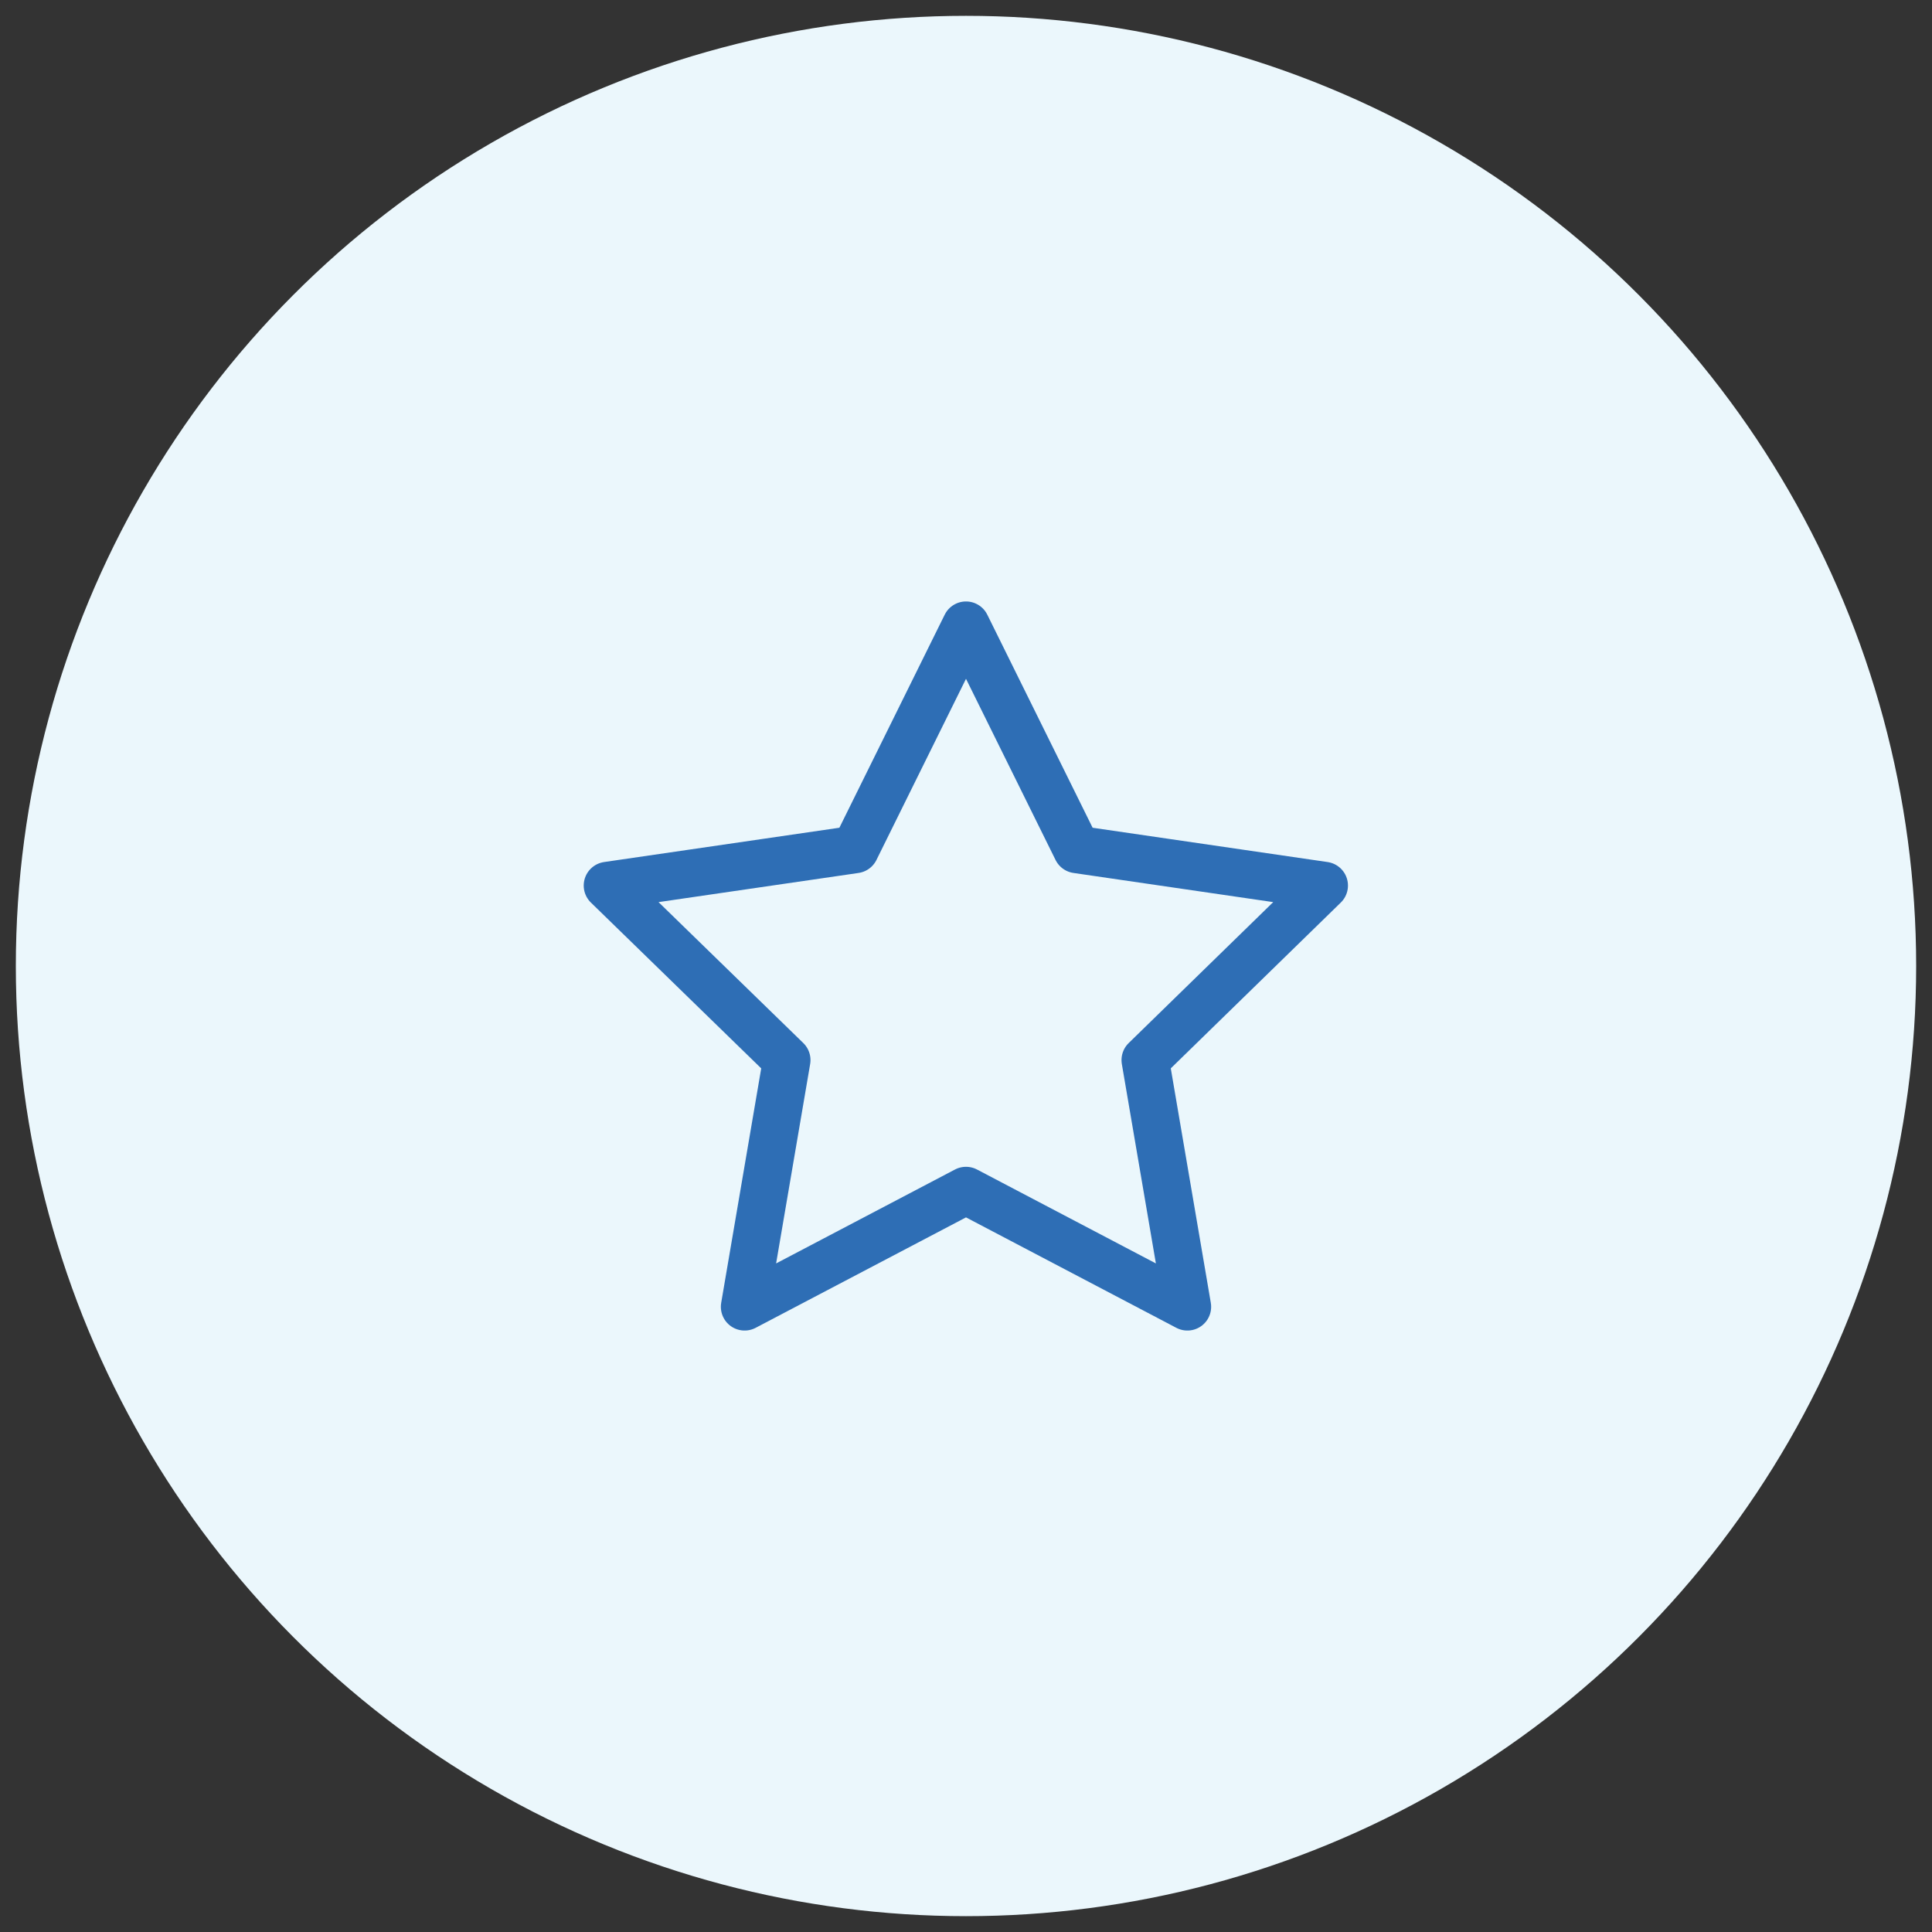
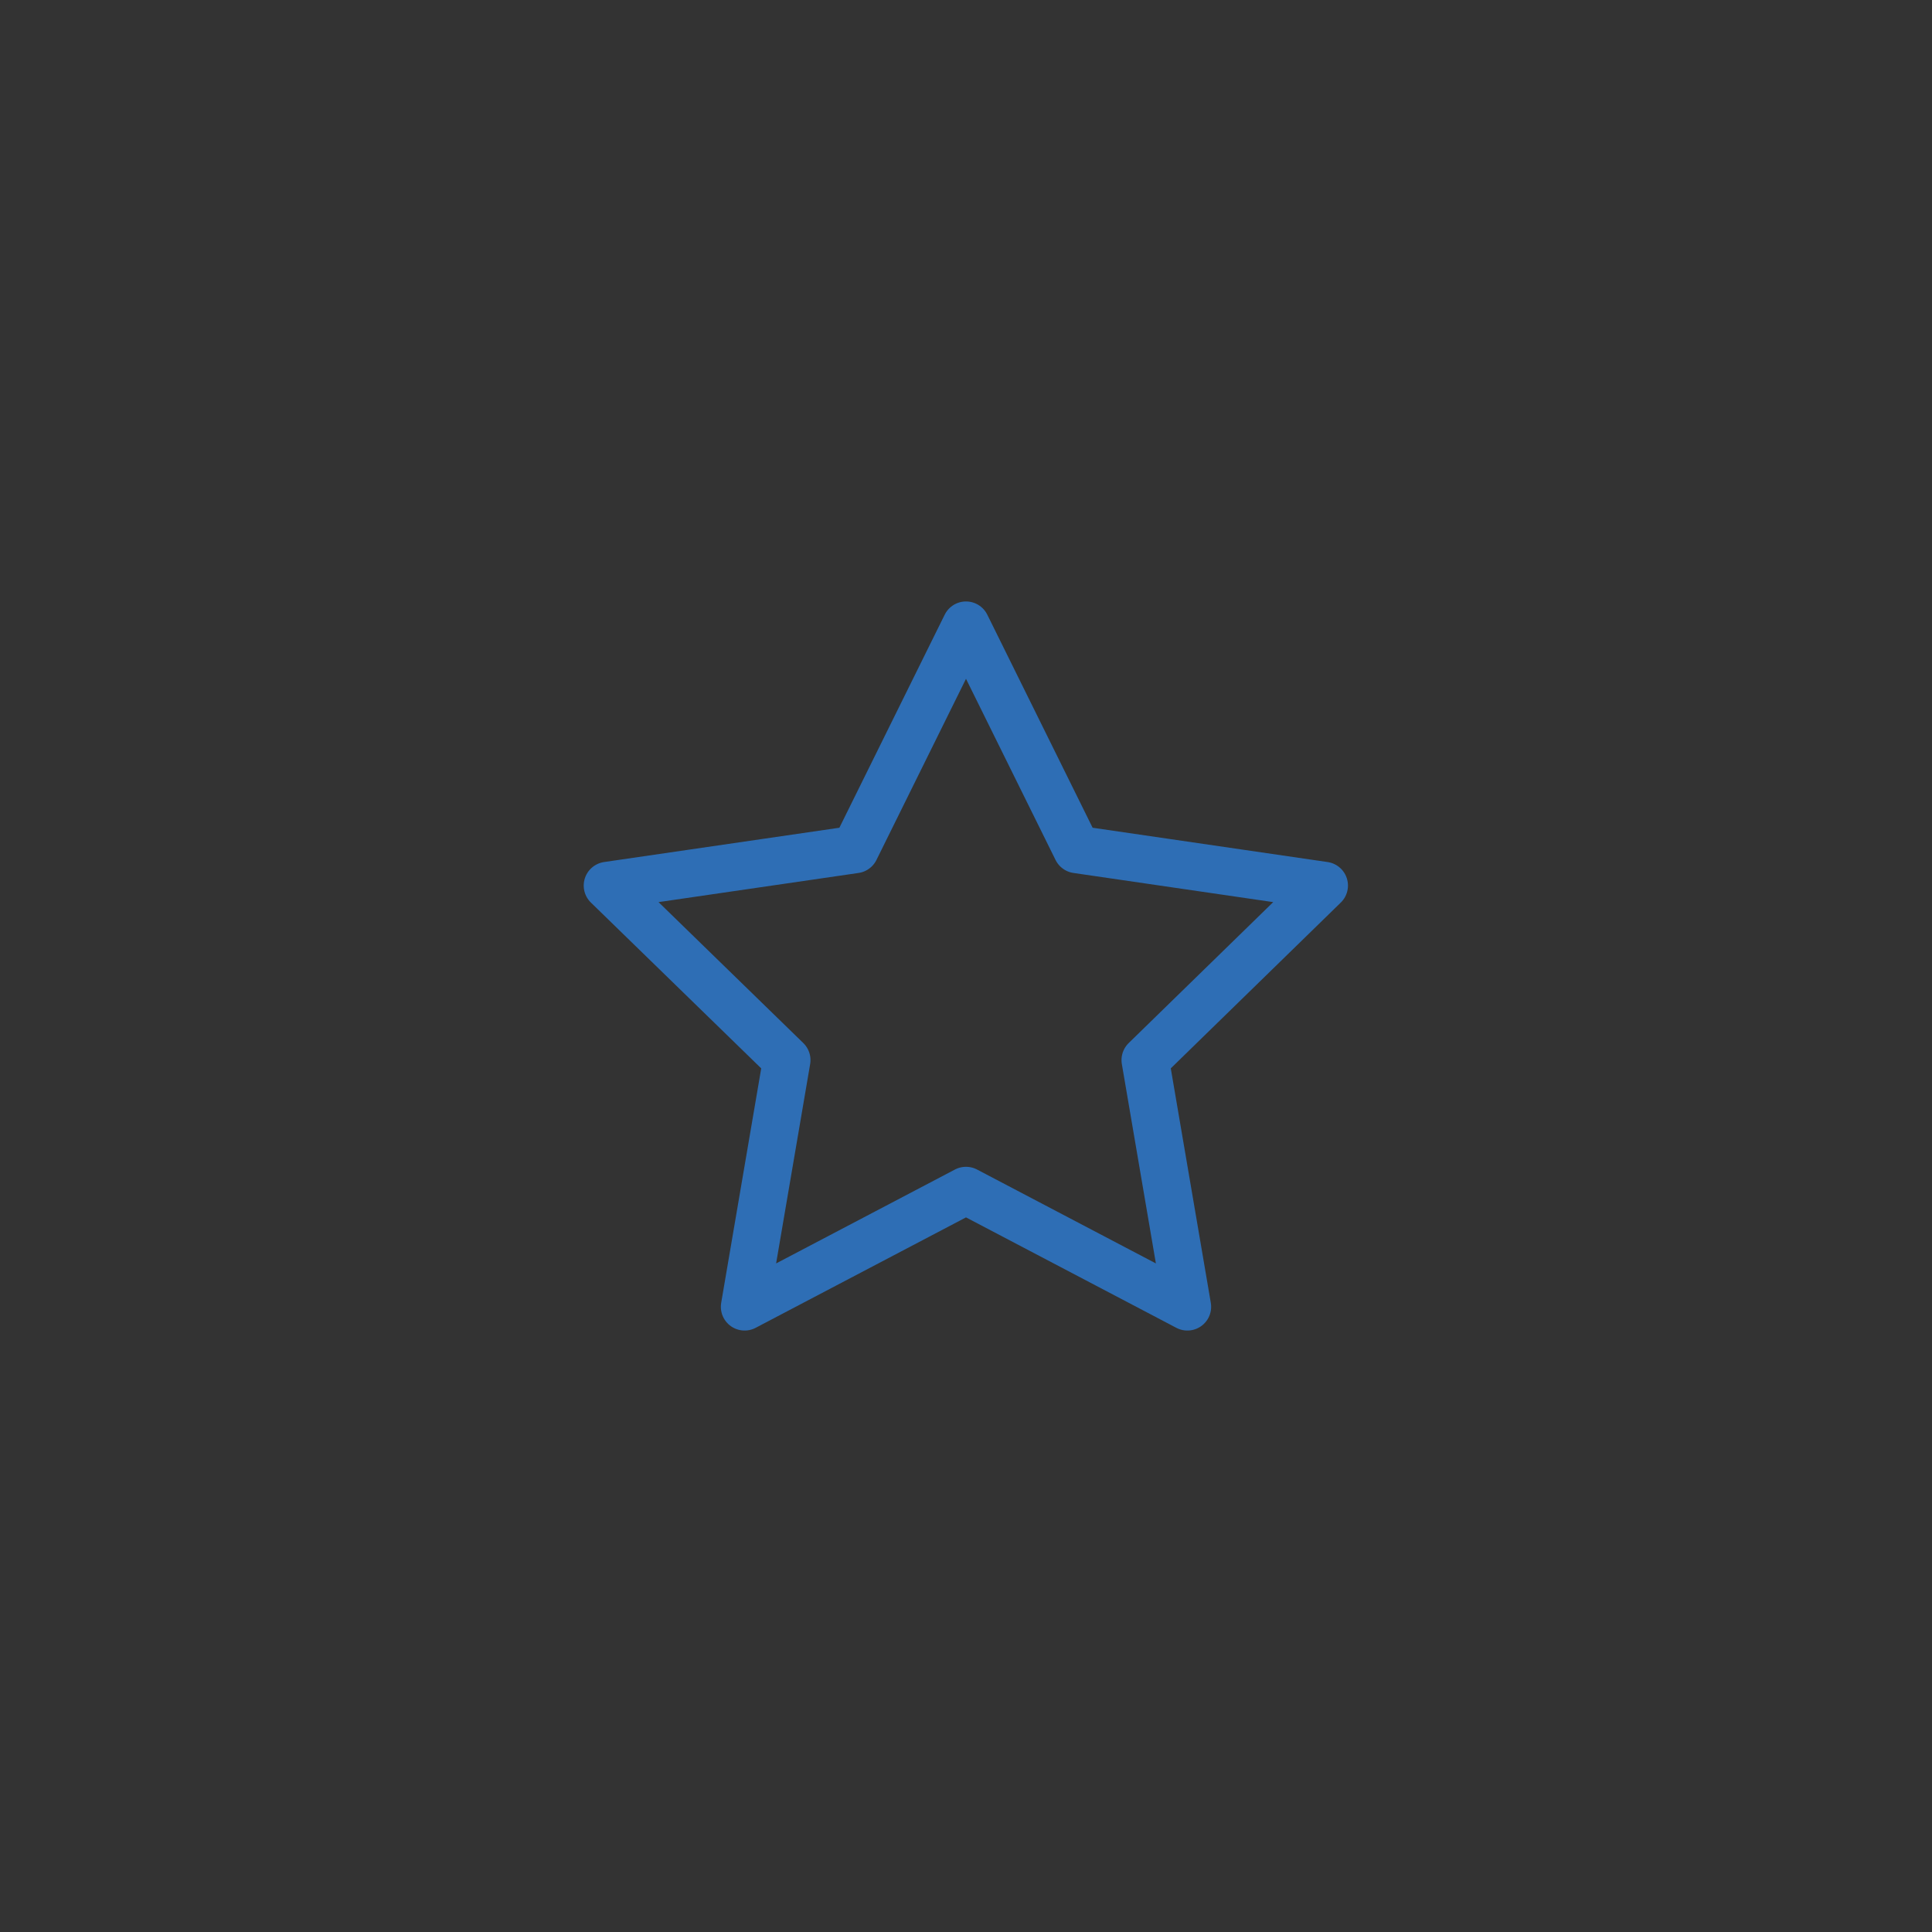
<svg xmlns="http://www.w3.org/2000/svg" id="Layer_1" data-name="Layer 1" viewBox="0 0 61 61">
  <rect x="0" y="0" width="61" height="61" fill="#333333" stroke="none" />
  <defs>
    <style>.cls-1{fill:#ebf7fc;}.cls-2{fill:none;stroke:#2e6eb5;stroke-linecap:round;stroke-linejoin:round;stroke-width:1.5px;}</style>
  </defs>
-   <circle class="cls-1" cx="30.5" cy="30.5" r="30" />
  <polygon class="cls-2" points="30.5 19.74 34 26.82 41.81 27.96 36.16 33.47 37.49 41.26 30.5 37.59 23.51 41.26 24.84 33.47 19.18 27.96 27 26.82 30.5 19.74" />
</svg>